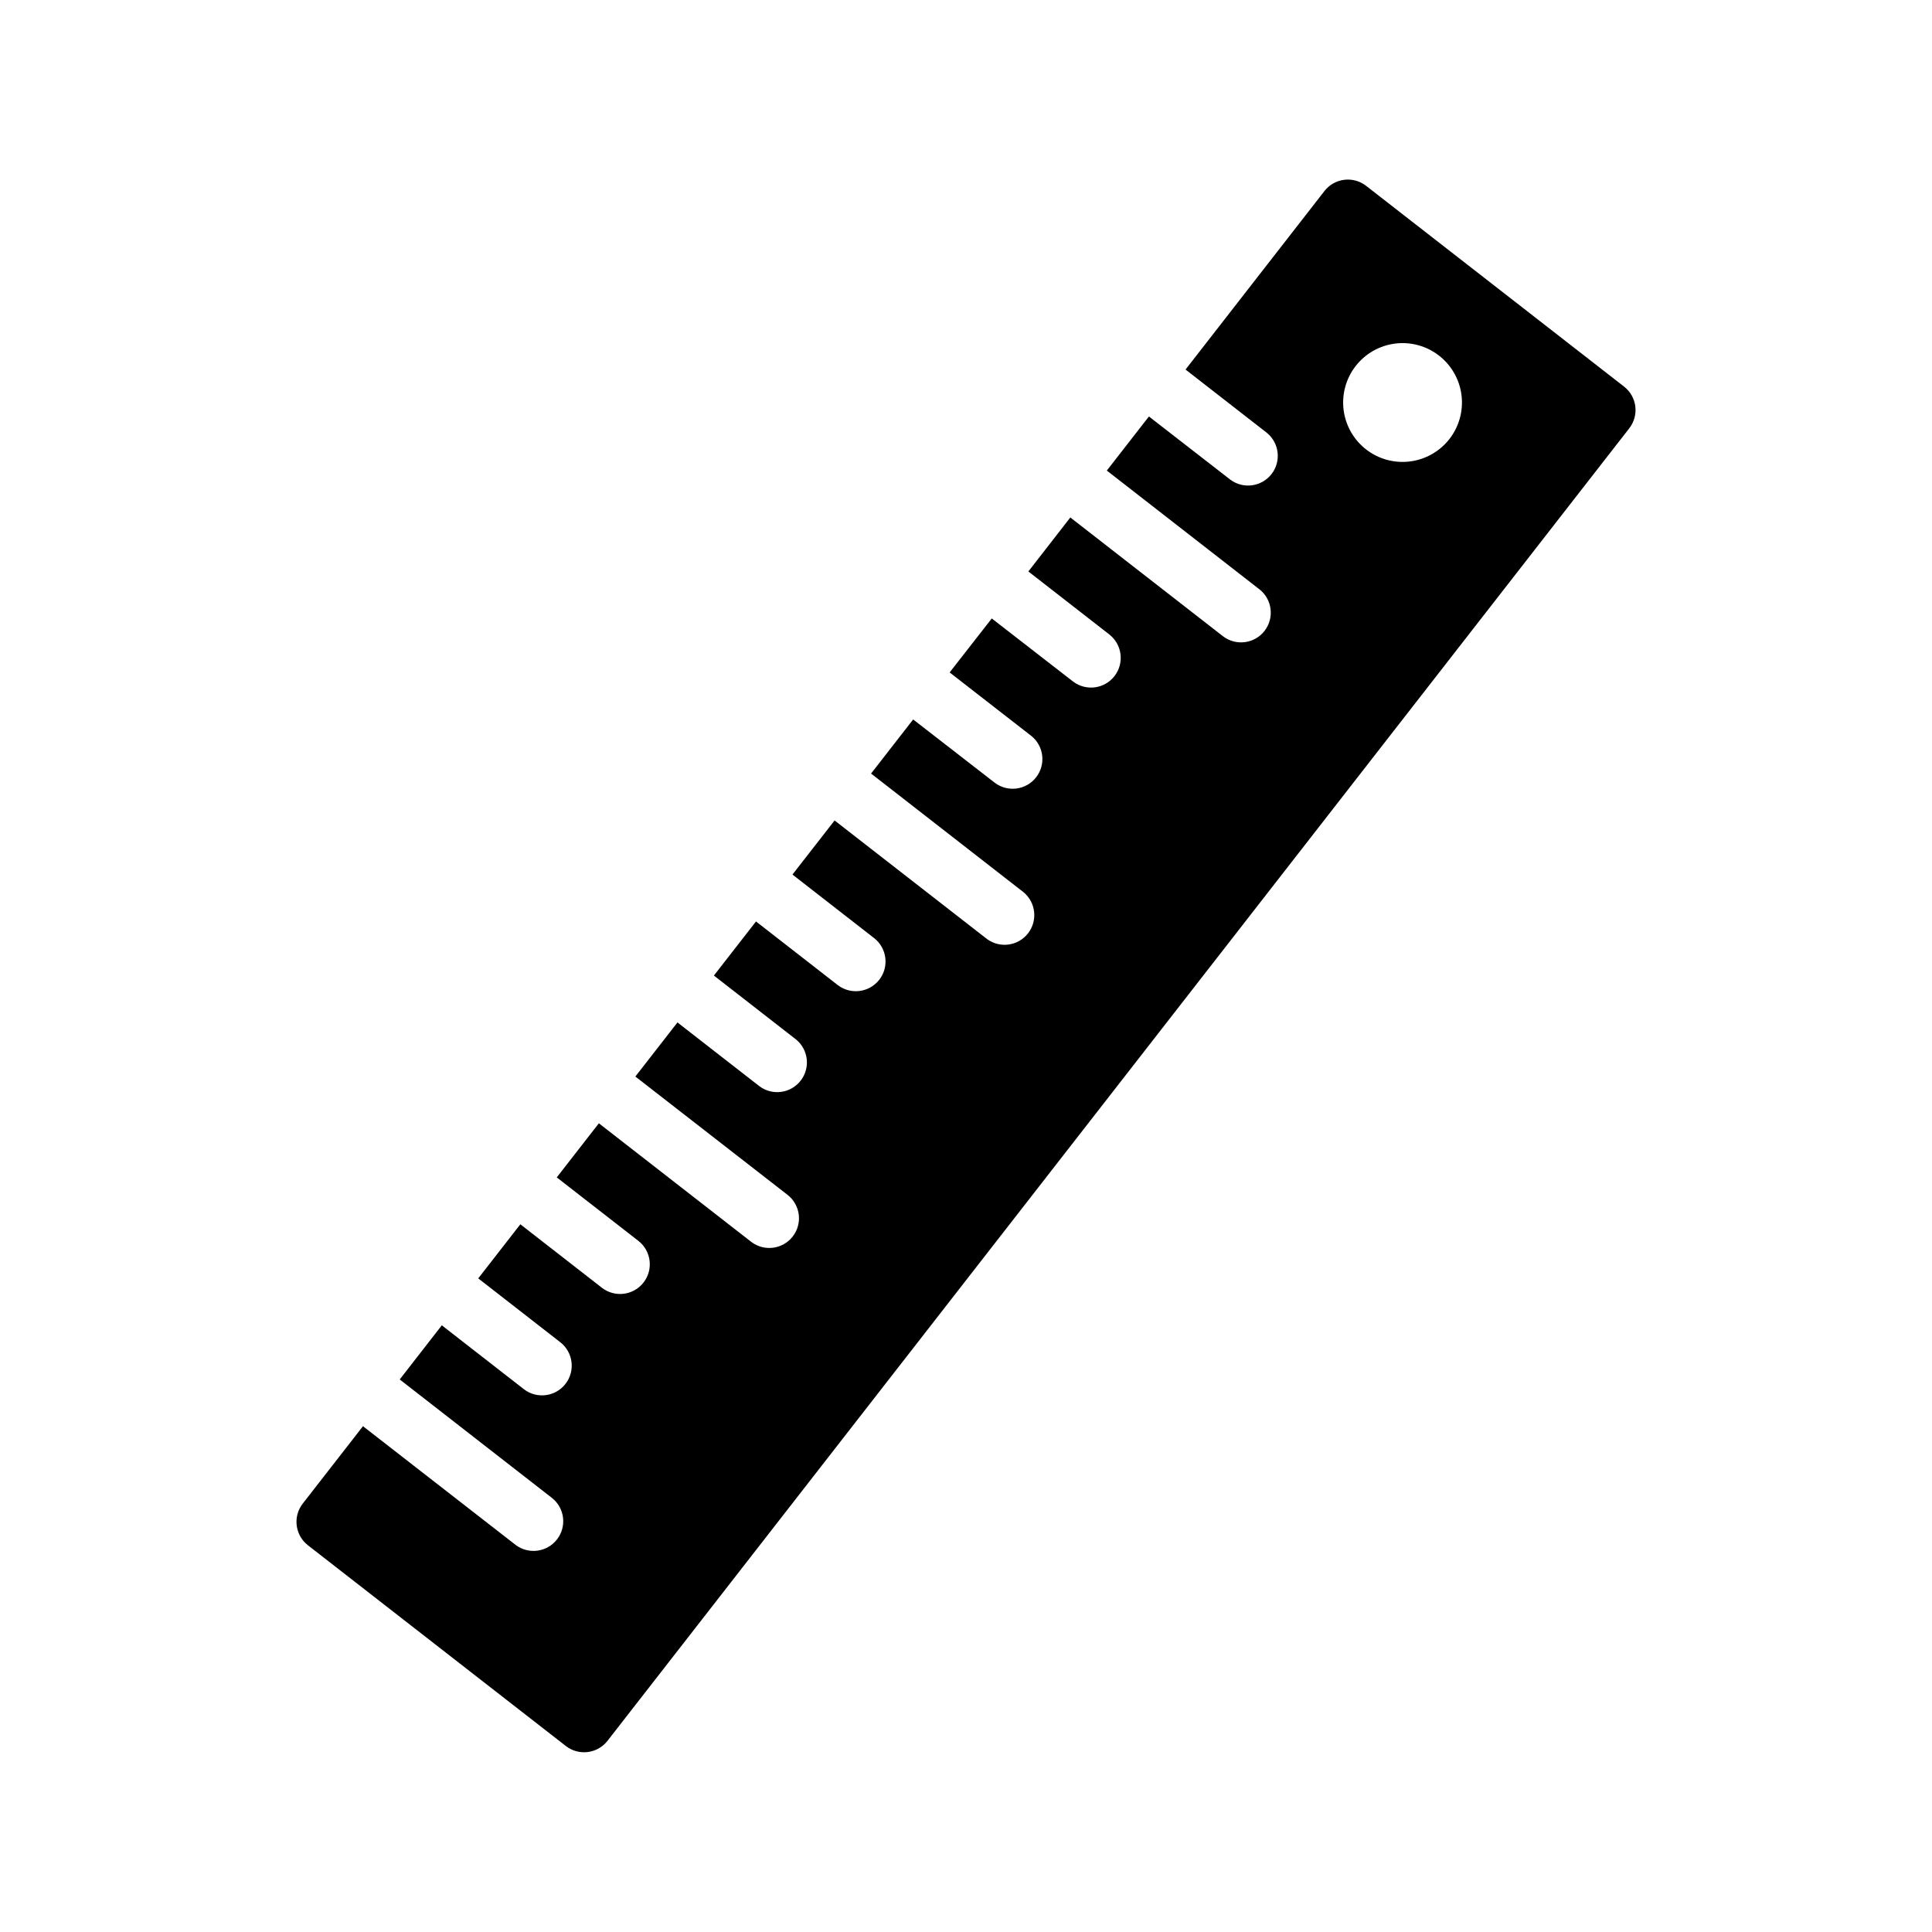
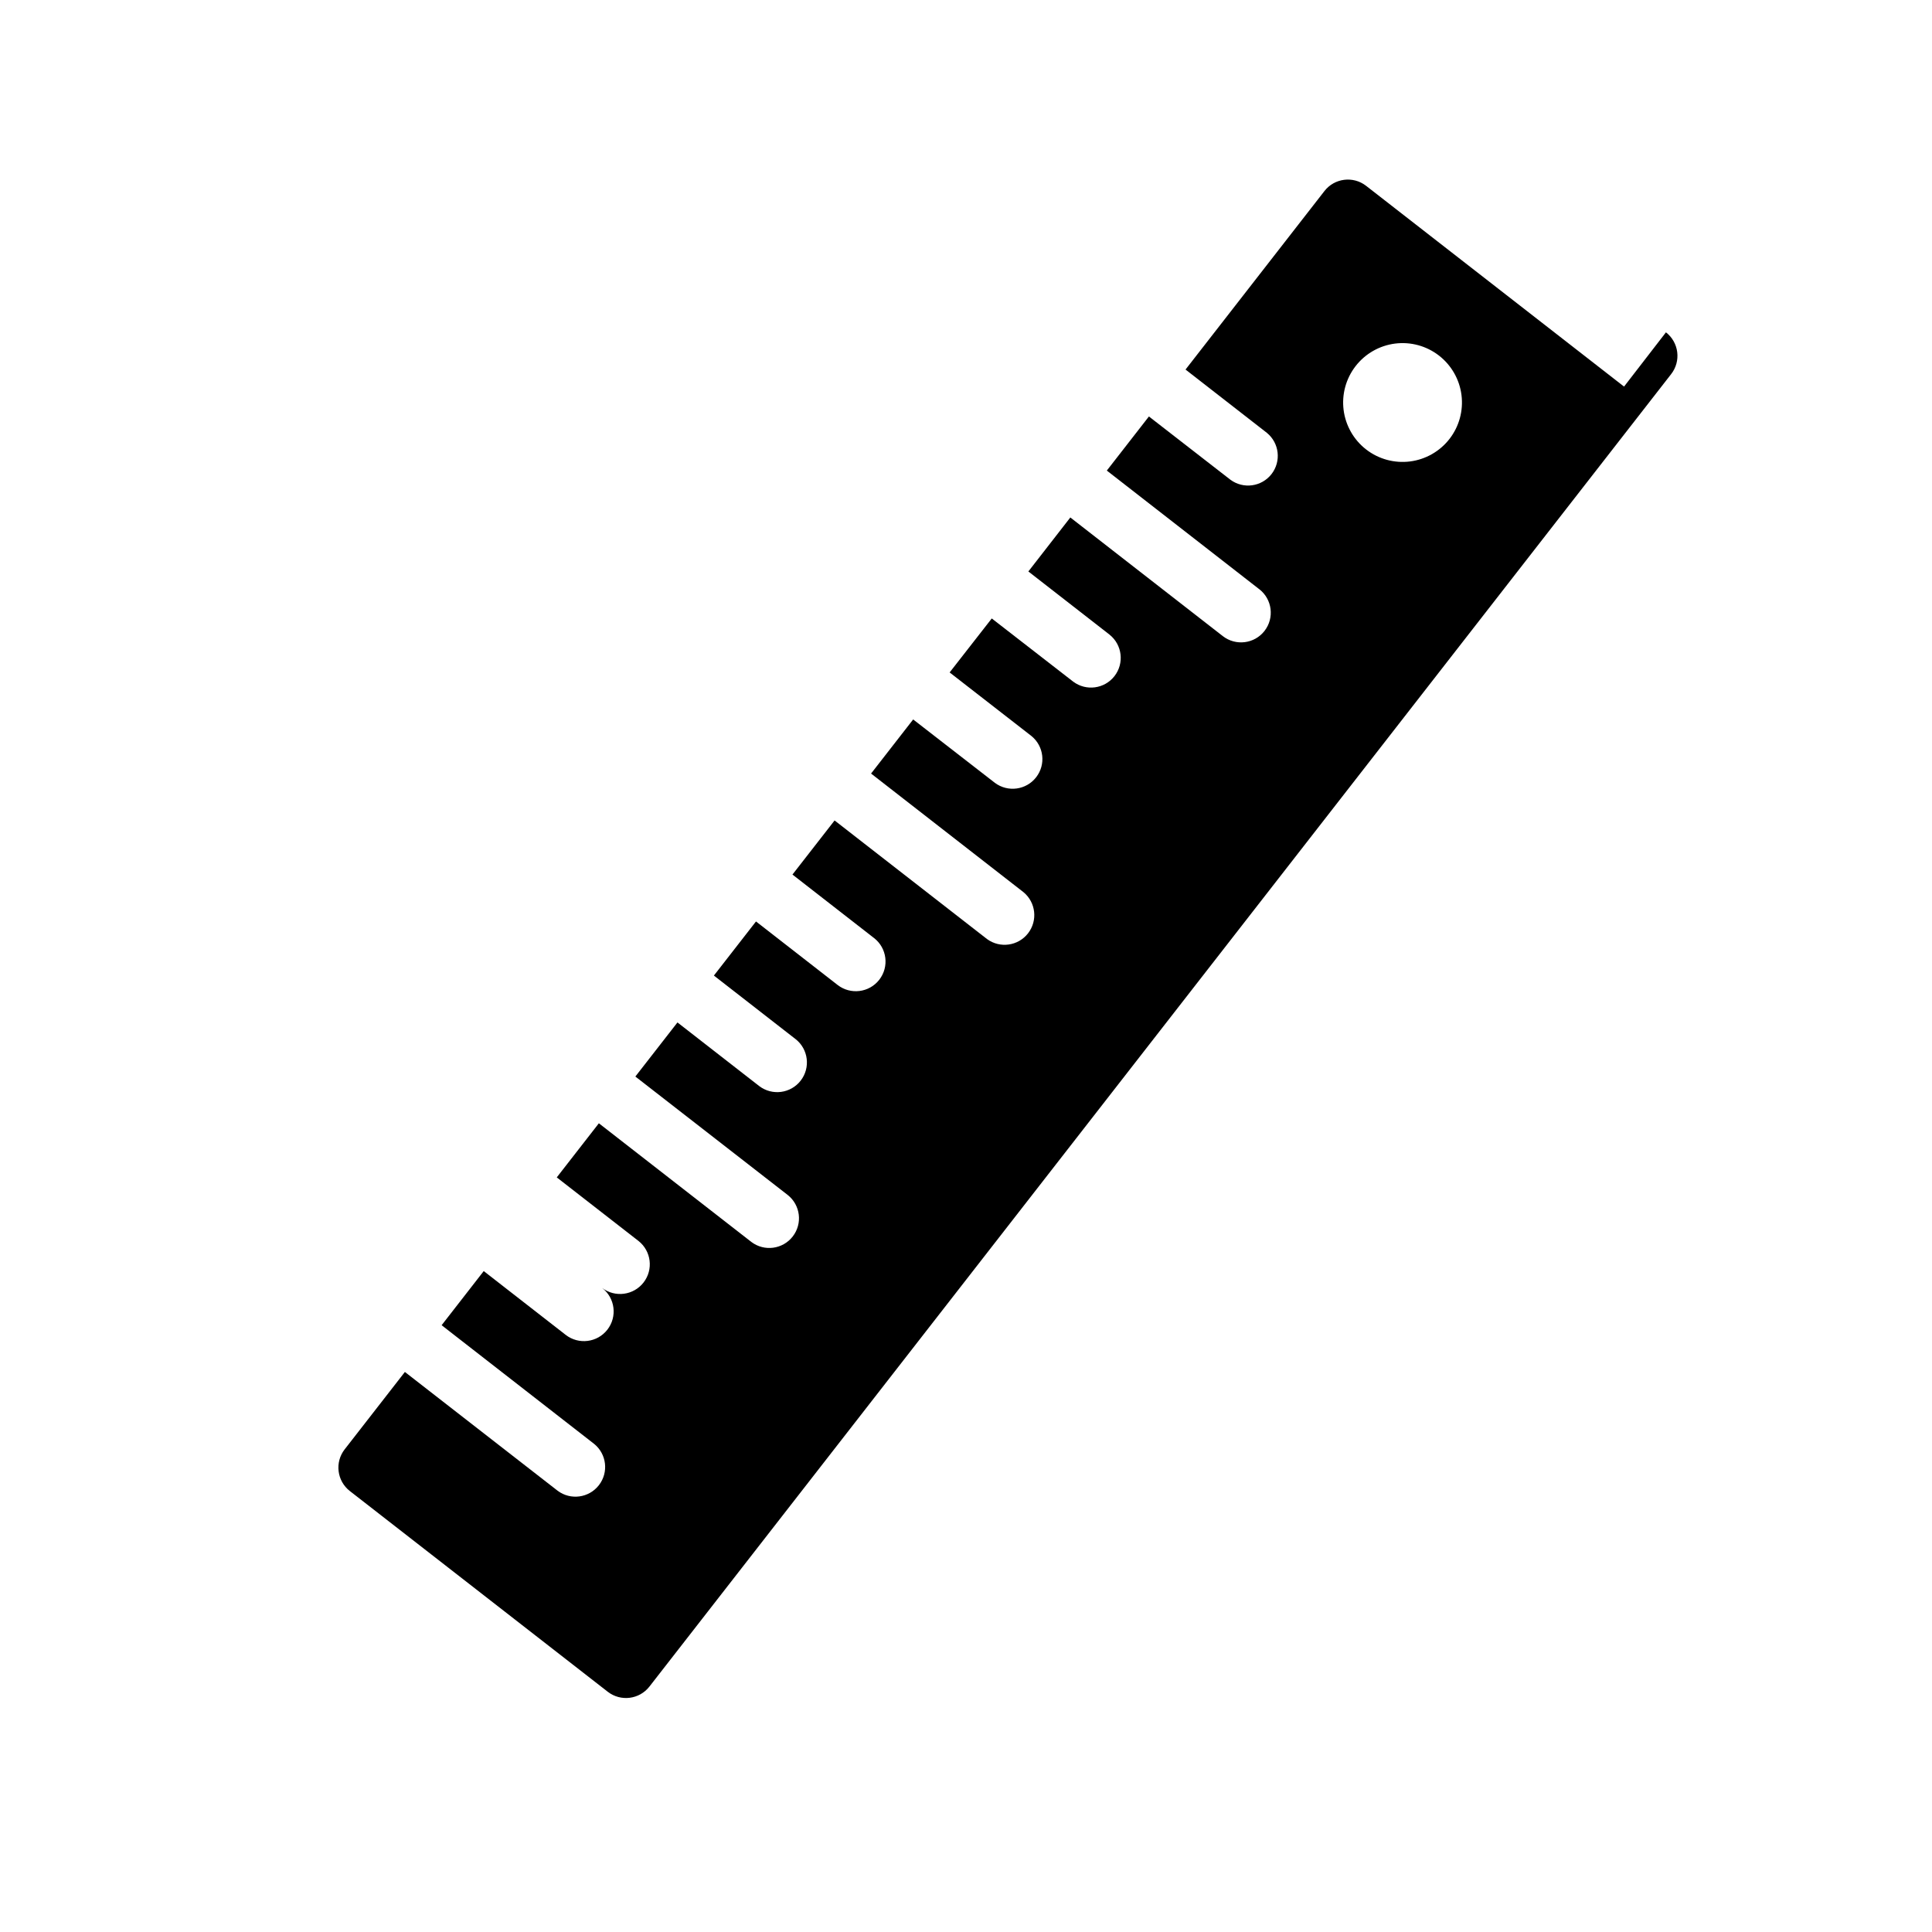
<svg xmlns="http://www.w3.org/2000/svg" fill="#000000" width="800px" height="800px" version="1.1" viewBox="144 144 512 512">
-   <path d="m574.39 246.45-68.375-53.215c-3.43-2.648-8.355-2.031-11.02 1.387l-36.816 47.312 21.547 16.766h-0.004c3.32 2.703 3.871 7.562 1.242 10.941-2.629 3.375-7.473 4.035-10.91 1.48l-21.578-16.75-11.156 14.336 40.398 31.441 0.004-0.004c3.434 2.668 4.059 7.613 1.391 11.051-2.668 3.434-7.613 4.055-11.051 1.387l-40.414-31.445-11.121 14.309 21.547 16.766-0.004 0.004c3.344 2.691 3.914 7.57 1.277 10.961-2.633 3.391-7.5 4.043-10.934 1.469l-21.586-16.746-11.164 14.305 21.648 16.824c3.344 2.691 3.914 7.57 1.277 10.957-2.633 3.391-7.5 4.047-10.938 1.473l-21.652-16.793-11.156 14.336 40.398 31.441c3.281 2.711 3.812 7.535 1.203 10.895s-7.414 4.039-10.855 1.535l-40.414-31.441-11.164 14.336 21.617 16.824v-0.004c3.438 2.668 4.059 7.613 1.391 11.051-2.668 3.434-7.613 4.055-11.047 1.387l-21.625-16.828-11.156 14.336 21.672 16.863v-0.004c3.379 2.684 3.969 7.582 1.324 10.988-2.644 3.41-7.539 4.055-10.973 1.449l-21.68-16.871-11.156 14.336 40.383 31.395c3.379 2.684 3.969 7.582 1.324 10.988-2.644 3.41-7.539 4.055-10.973 1.449l-40.406-31.441-11.156 14.336 21.68 16.863c3.375 2.68 3.965 7.582 1.32 10.988-2.644 3.406-7.535 4.055-10.973 1.449l-21.68-16.871-11.156 14.336 21.727 16.91c3.438 2.664 4.059 7.613 1.391 11.047-2.668 3.434-7.613 4.055-11.047 1.391l-21.727-16.91-11.156 14.344 40.398 31.441c3.344 2.691 3.914 7.566 1.277 10.957-2.633 3.391-7.5 4.047-10.934 1.473l-40.48-31.48-15.973 20.527c-2.652 3.43-2.035 8.355 1.379 11.023l68.375 53.215c3.43 2.648 8.355 2.031 11.023-1.387l270.77-347.82c1.289-1.648 1.867-3.742 1.609-5.82-0.258-2.078-1.332-3.965-2.988-5.25zm-46.258 13.863h0.004c-2.559 3.301-6.324 5.449-10.465 5.977-4.144 0.523-8.324-0.617-11.625-3.172-3.301-2.559-5.449-6.324-5.977-10.465-0.523-4.144 0.617-8.324 3.176-11.625 2.555-3.301 6.32-5.449 10.461-5.977 4.144-0.523 8.324 0.617 11.625 3.172 3.301 2.559 5.453 6.324 5.977 10.465 0.527 4.144-0.617 8.324-3.172 11.625z" />
+   <path d="m574.39 246.45-68.375-53.215c-3.43-2.648-8.355-2.031-11.02 1.387l-36.816 47.312 21.547 16.766h-0.004c3.32 2.703 3.871 7.562 1.242 10.941-2.629 3.375-7.473 4.035-10.91 1.48l-21.578-16.75-11.156 14.336 40.398 31.441 0.004-0.004c3.434 2.668 4.059 7.613 1.391 11.051-2.668 3.434-7.613 4.055-11.051 1.387l-40.414-31.445-11.121 14.309 21.547 16.766-0.004 0.004c3.344 2.691 3.914 7.57 1.277 10.961-2.633 3.391-7.5 4.043-10.934 1.469l-21.586-16.746-11.164 14.305 21.648 16.824c3.344 2.691 3.914 7.57 1.277 10.957-2.633 3.391-7.5 4.047-10.938 1.473l-21.652-16.793-11.156 14.336 40.398 31.441c3.281 2.711 3.812 7.535 1.203 10.895s-7.414 4.039-10.855 1.535l-40.414-31.441-11.164 14.336 21.617 16.824v-0.004c3.438 2.668 4.059 7.613 1.391 11.051-2.668 3.434-7.613 4.055-11.047 1.387l-21.625-16.828-11.156 14.336 21.672 16.863v-0.004c3.379 2.684 3.969 7.582 1.324 10.988-2.644 3.41-7.539 4.055-10.973 1.449l-21.68-16.871-11.156 14.336 40.383 31.395c3.379 2.684 3.969 7.582 1.324 10.988-2.644 3.41-7.539 4.055-10.973 1.449l-40.406-31.441-11.156 14.336 21.68 16.863c3.375 2.68 3.965 7.582 1.32 10.988-2.644 3.406-7.535 4.055-10.973 1.449c3.438 2.664 4.059 7.613 1.391 11.047-2.668 3.434-7.613 4.055-11.047 1.391l-21.727-16.91-11.156 14.344 40.398 31.441c3.344 2.691 3.914 7.566 1.277 10.957-2.633 3.391-7.5 4.047-10.934 1.473l-40.48-31.48-15.973 20.527c-2.652 3.43-2.035 8.355 1.379 11.023l68.375 53.215c3.43 2.648 8.355 2.031 11.023-1.387l270.77-347.82c1.289-1.648 1.867-3.742 1.609-5.82-0.258-2.078-1.332-3.965-2.988-5.25zm-46.258 13.863h0.004c-2.559 3.301-6.324 5.449-10.465 5.977-4.144 0.523-8.324-0.617-11.625-3.172-3.301-2.559-5.449-6.324-5.977-10.465-0.523-4.144 0.617-8.324 3.176-11.625 2.555-3.301 6.32-5.449 10.461-5.977 4.144-0.523 8.324 0.617 11.625 3.172 3.301 2.559 5.453 6.324 5.977 10.465 0.527 4.144-0.617 8.324-3.172 11.625z" />
</svg>